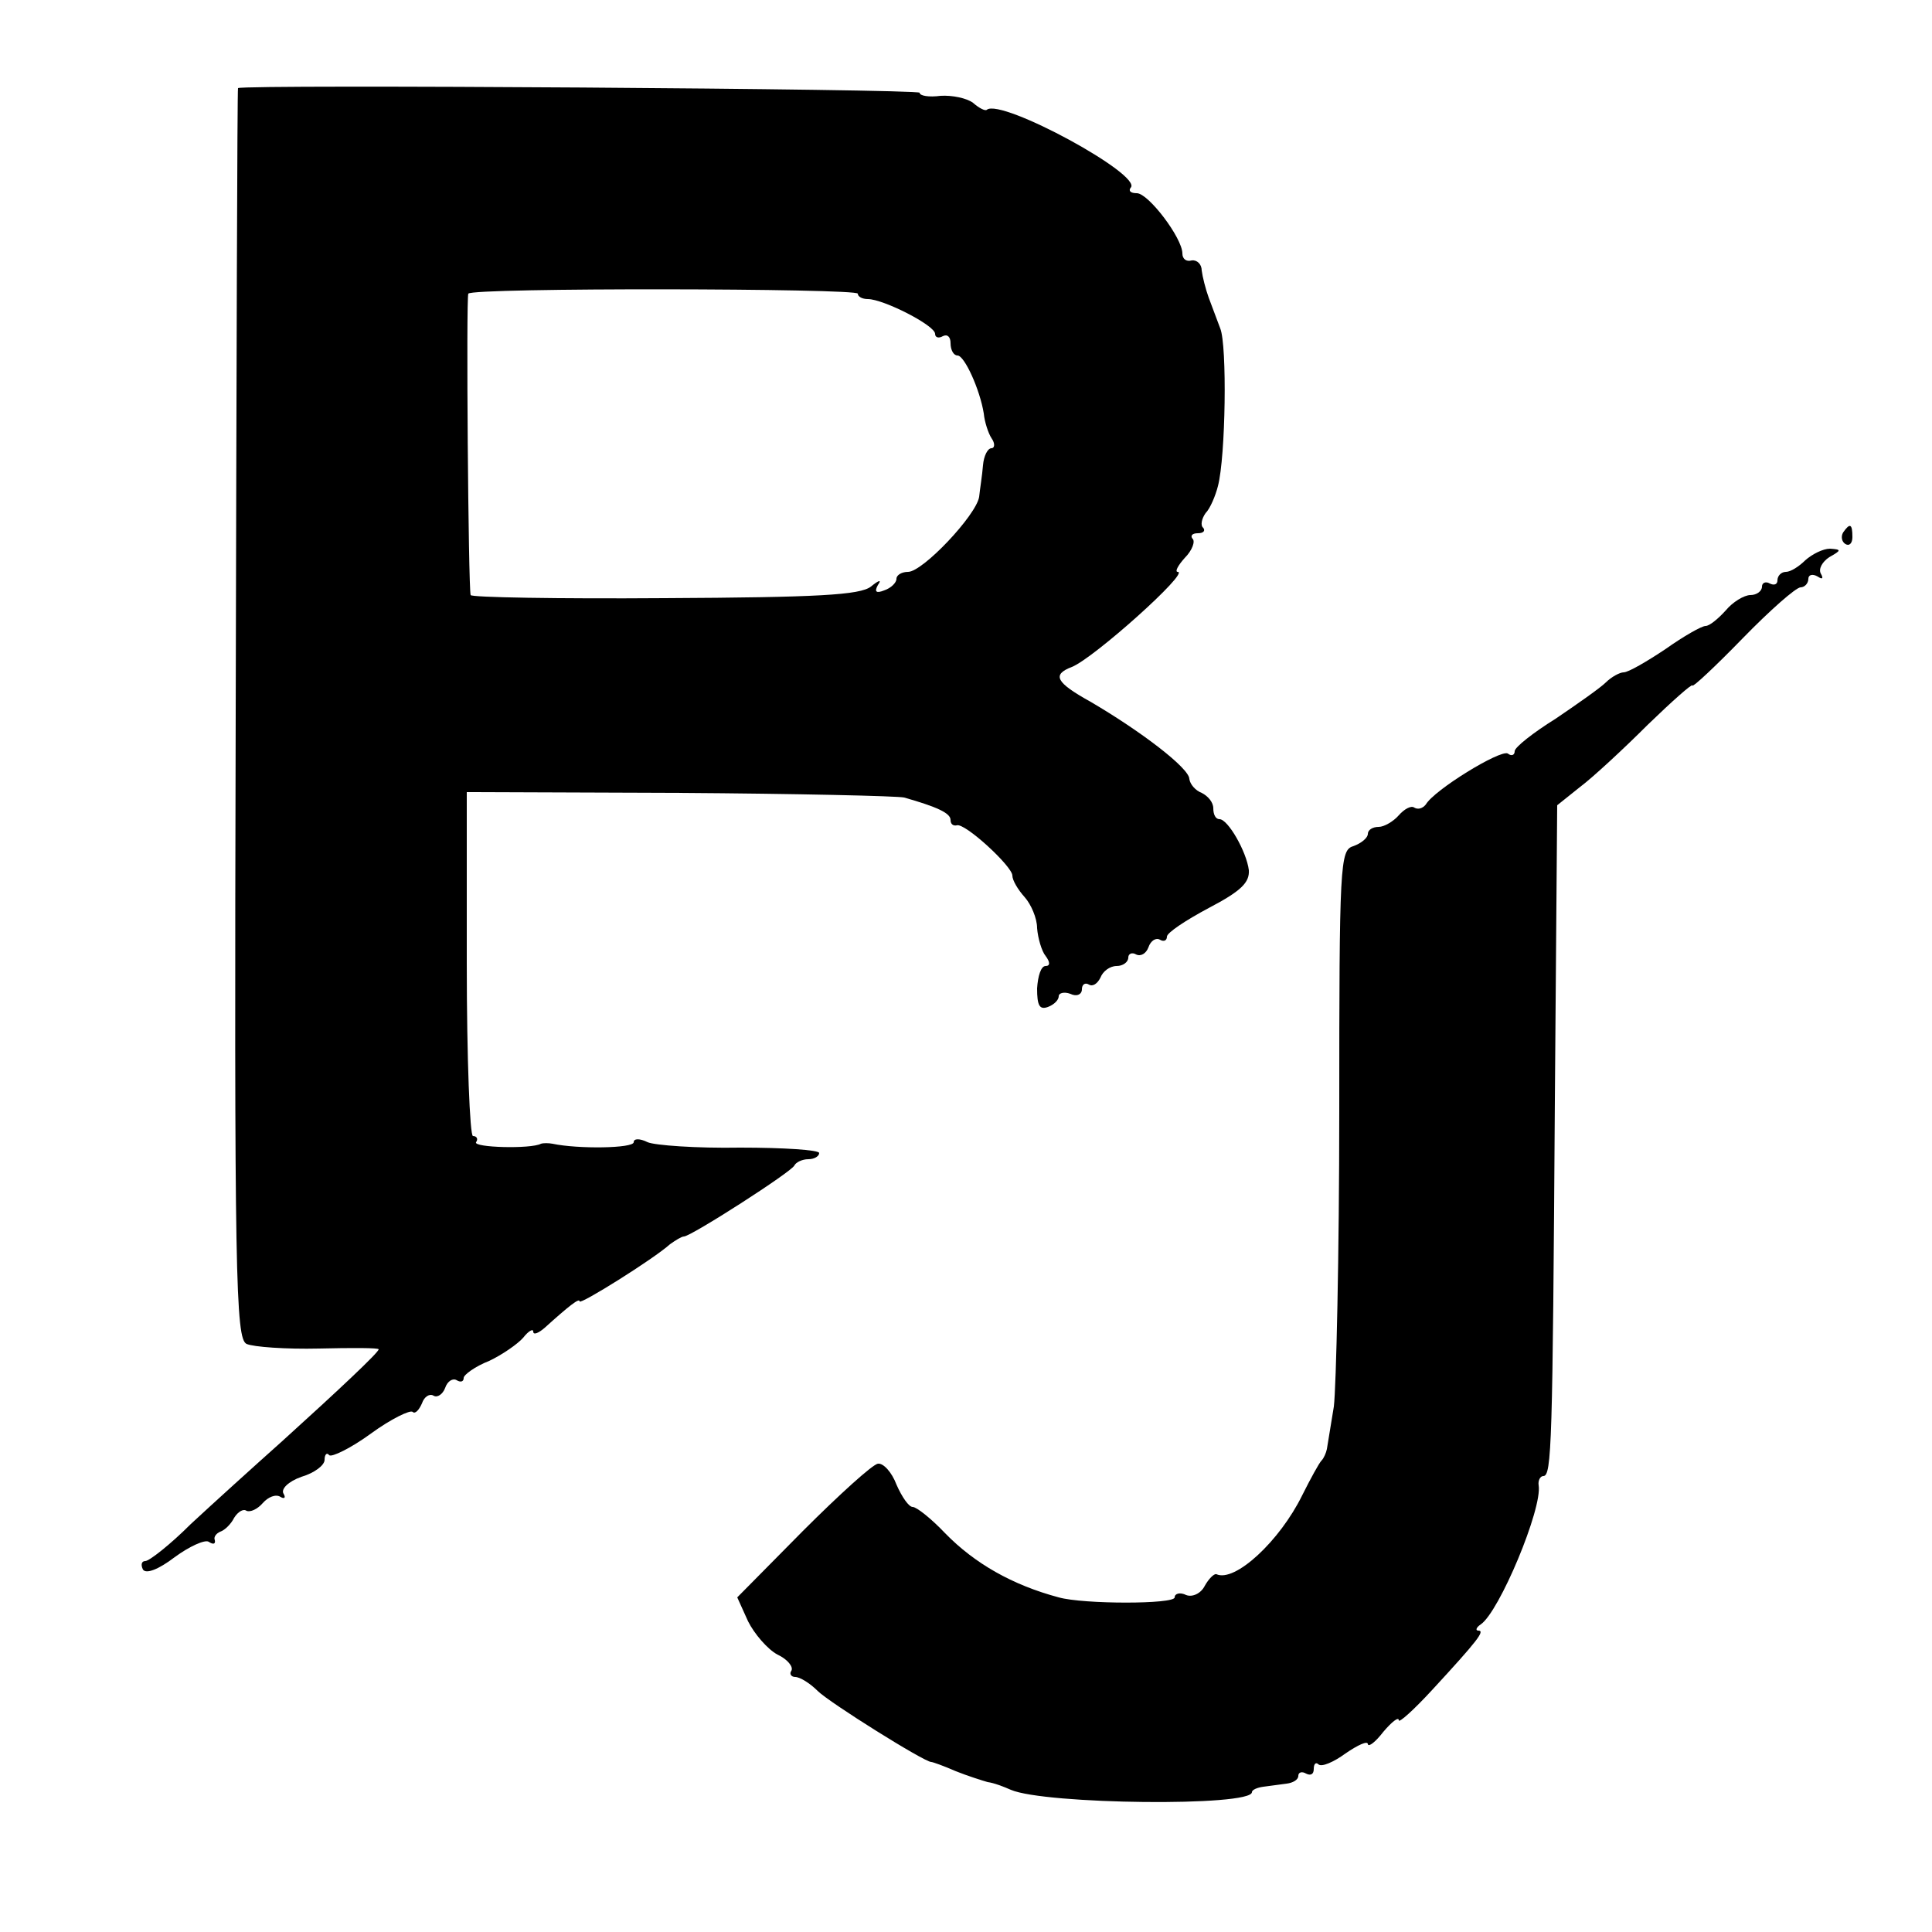
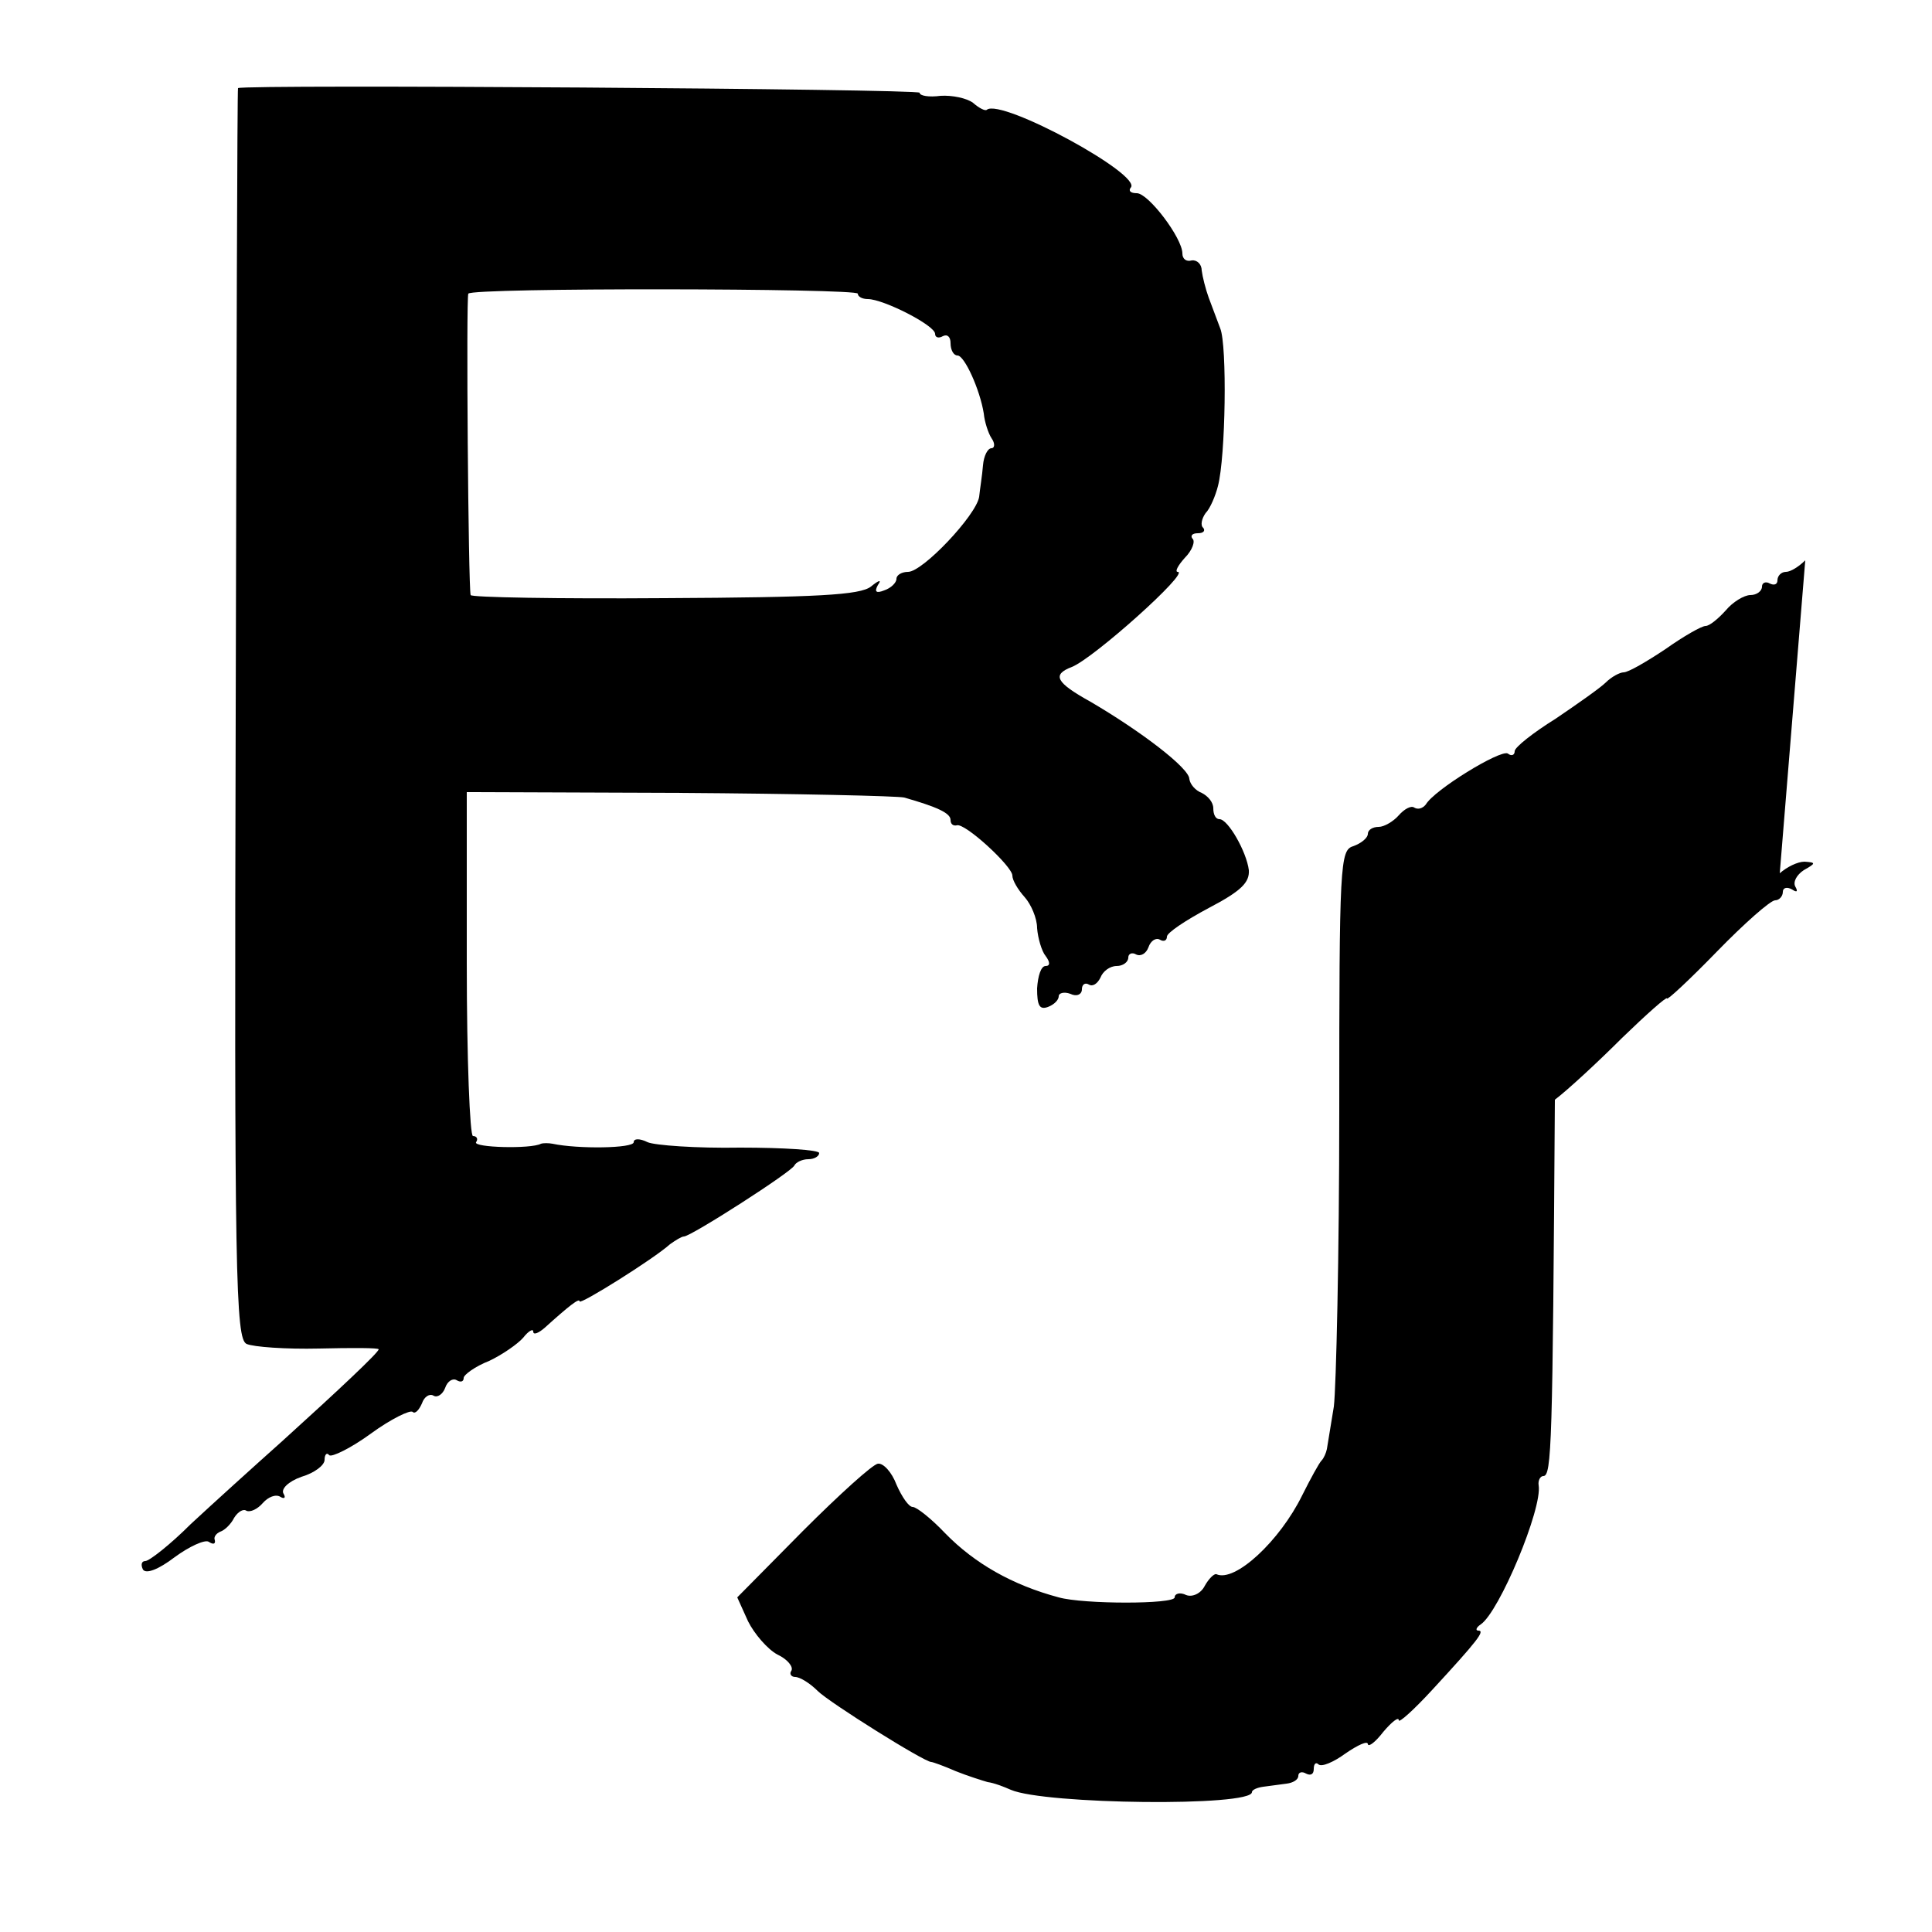
<svg xmlns="http://www.w3.org/2000/svg" version="1.0" width="250pt" height="250pt" viewBox="0 0 250 250" preserveAspectRatio="xMidYMid meet">
  <g transform="translate(0,250) scale(0.1,-0.1)" fill="#000000" stroke="none">
    <path d="M308 2386 c-1 -1 -2 -365 -3 -809 -2 -730 0 -809 14 -816 9 -4 51 -7 94 -6 42 1 77 1 77 -1 0 -4 -51 -52 -125 -119 -37 -33 -90 -81 -118 -107 -27 -27 -54 -48 -59 -48 -5 0 -6 -5 -3 -11 4 -6 20 0 41 16 19 14 39 23 44 20 6 -4 9 -3 8 2 -2 4 2 9 7 11 6 2 14 10 18 18 5 8 12 12 16 9 5 -2 14 2 21 10 7 8 17 12 23 8 5 -3 7 -1 4 4 -4 6 6 16 23 22 17 5 30 15 30 22 0 7 3 10 6 6 3 -3 28 9 54 28 26 19 51 31 54 28 3 -3 8 2 12 11 3 9 10 13 15 10 5 -3 12 2 15 10 3 9 10 13 15 10 5 -3 9 -2 9 3 0 4 15 15 33 22 17 8 37 22 44 30 7 9 13 12 13 8 0 -5 7 -2 15 5 31 28 45 39 45 34 0 -5 96 55 117 74 7 5 15 10 18 10 9 0 140 84 143 92 2 4 10 8 18 8 8 0 14 4 14 8 0 4 -46 7 -102 7 -57 -1 -111 3 -120 7 -10 5 -18 5 -18 0 0 -8 -72 -9 -105 -2 -5 1 -12 1 -15 0 -13 -7 -88 -5 -84 2 3 4 1 8 -4 8 -4 0 -8 100 -8 223 l0 222 275 -1 c152 -1 283 -4 291 -6 42 -12 60 -20 60 -29 0 -5 3 -8 8 -7 10 4 72 -53 72 -65 0 -6 7 -18 16 -28 8 -9 16 -27 16 -40 1 -13 6 -30 11 -36 6 -8 6 -13 0 -13 -6 0 -10 -13 -11 -29 0 -22 3 -28 14 -24 8 3 14 9 14 14 0 4 7 6 15 3 8 -4 15 -1 15 6 0 6 4 9 9 6 5 -3 11 1 15 9 3 8 12 15 21 15 8 0 15 5 15 11 0 5 5 7 10 4 6 -3 13 1 16 9 3 9 10 13 15 10 5 -3 9 -1 9 4 0 5 24 21 54 37 42 22 53 33 52 49 -3 24 -27 66 -38 66 -5 0 -8 6 -8 14 0 8 -7 16 -15 20 -8 3 -15 11 -16 18 0 14 -63 62 -128 100 -45 25 -50 35 -24 45 28 11 153 123 137 123 -4 0 0 8 9 18 10 10 14 22 10 25 -3 4 0 7 7 7 7 0 10 3 7 7 -4 3 -2 12 3 19 6 6 13 23 16 35 10 38 12 182 3 204 -4 11 -11 29 -15 40 -4 11 -8 27 -9 35 0 8 -6 14 -13 13 -7 -2 -12 2 -12 9 0 20 -44 78 -59 78 -8 0 -11 3 -8 7 17 16 -167 116 -186 101 -2 -2 -10 2 -18 9 -8 6 -27 10 -42 9 -15 -2 -27 0 -27 4 0 5 -871 11 -882 6z m802 -266 c0 -4 6 -7 13 -7 20 0 87 -34 87 -45 0 -5 5 -6 10 -3 6 3 10 -1 10 -9 0 -9 4 -16 9 -16 9 0 29 -44 34 -75 1 -11 6 -26 10 -32 5 -7 4 -13 0 -13 -5 0 -10 -10 -11 -22 -1 -13 -4 -31 -5 -41 -4 -24 -73 -97 -92 -97 -8 0 -15 -4 -15 -9 0 -5 -7 -12 -16 -15 -10 -4 -13 -2 -8 7 5 7 2 7 -9 -2 -14 -11 -69 -14 -267 -15 -138 -1 -251 1 -251 4 -3 10 -6 385 -3 390 4 8 504 7 504 0z" />
-     <path d="M2385 1811 c-3 -5 -2 -12 3 -15 5 -3 9 1 9 9 0 17 -3 19 -12 6z" />
-     <path d="M2336 1775 c-8 -8 -19 -15 -25 -15 -6 0 -11 -5 -11 -11 0 -5 -4 -7 -10 -4 -5 3 -10 1 -10 -4 0 -6 -7 -11 -15 -11 -8 0 -23 -9 -32 -20 -10 -11 -21 -20 -26 -20 -5 0 -28 -13 -52 -30 -24 -16 -48 -30 -54 -30 -5 0 -16 -6 -23 -13 -7 -7 -37 -28 -65 -47 -29 -18 -53 -37 -53 -42 0 -5 -4 -7 -9 -3 -10 5 -95 -47 -106 -66 -4 -5 -10 -7 -15 -4 -4 3 -13 -2 -20 -10 -7 -8 -19 -15 -26 -15 -8 0 -14 -4 -14 -9 0 -5 -8 -12 -19 -16 -17 -5 -18 -23 -18 -343 0 -185 -4 -357 -7 -382 -4 -25 -8 -49 -9 -55 -1 -5 -4 -12 -7 -15 -3 -3 -14 -23 -25 -45 -29 -59 -87 -113 -111 -102 -3 1 -10 -6 -15 -15 -5 -10 -16 -15 -24 -12 -8 4 -15 2 -15 -3 0 -9 -118 -9 -150 0 -60 16 -109 44 -147 83 -18 19 -37 34 -42 34 -5 0 -14 13 -21 29 -6 16 -17 28 -24 27 -7 -1 -50 -40 -97 -87 l-85 -86 14 -31 c8 -16 25 -36 38 -43 13 -6 21 -16 18 -21 -3 -4 0 -8 5 -8 6 0 19 -8 29 -18 15 -15 138 -92 147 -92 2 0 16 -5 32 -12 15 -6 34 -12 41 -14 8 -1 21 -6 30 -10 44 -19 312 -22 312 -3 0 3 7 6 15 7 8 1 22 3 30 4 8 1 15 5 15 10 0 5 5 6 10 3 6 -3 10 -1 10 6 0 7 3 9 6 6 4 -4 20 3 35 14 16 11 29 17 29 12 1 -4 10 3 20 16 11 13 20 20 20 15 0 -4 19 13 43 39 59 64 69 77 60 77 -4 0 -3 4 3 8 24 16 80 150 75 180 -1 6 2 12 6 12 11 0 12 40 15 487 l3 381 30 24 c16 12 56 49 87 80 32 31 58 54 58 51 0 -3 29 24 65 61 35 36 69 66 75 66 5 0 10 5 10 11 0 5 5 7 12 3 6 -4 8 -3 4 4 -3 6 2 15 11 21 16 9 16 10 1 11 -9 0 -23 -7 -32 -15z" />
+     <path d="M2336 1775 c-8 -8 -19 -15 -25 -15 -6 0 -11 -5 -11 -11 0 -5 -4 -7 -10 -4 -5 3 -10 1 -10 -4 0 -6 -7 -11 -15 -11 -8 0 -23 -9 -32 -20 -10 -11 -21 -20 -26 -20 -5 0 -28 -13 -52 -30 -24 -16 -48 -30 -54 -30 -5 0 -16 -6 -23 -13 -7 -7 -37 -28 -65 -47 -29 -18 -53 -37 -53 -42 0 -5 -4 -7 -9 -3 -10 5 -95 -47 -106 -66 -4 -5 -10 -7 -15 -4 -4 3 -13 -2 -20 -10 -7 -8 -19 -15 -26 -15 -8 0 -14 -4 -14 -9 0 -5 -8 -12 -19 -16 -17 -5 -18 -23 -18 -343 0 -185 -4 -357 -7 -382 -4 -25 -8 -49 -9 -55 -1 -5 -4 -12 -7 -15 -3 -3 -14 -23 -25 -45 -29 -59 -87 -113 -111 -102 -3 1 -10 -6 -15 -15 -5 -10 -16 -15 -24 -12 -8 4 -15 2 -15 -3 0 -9 -118 -9 -150 0 -60 16 -109 44 -147 83 -18 19 -37 34 -42 34 -5 0 -14 13 -21 29 -6 16 -17 28 -24 27 -7 -1 -50 -40 -97 -87 l-85 -86 14 -31 c8 -16 25 -36 38 -43 13 -6 21 -16 18 -21 -3 -4 0 -8 5 -8 6 0 19 -8 29 -18 15 -15 138 -92 147 -92 2 0 16 -5 32 -12 15 -6 34 -12 41 -14 8 -1 21 -6 30 -10 44 -19 312 -22 312 -3 0 3 7 6 15 7 8 1 22 3 30 4 8 1 15 5 15 10 0 5 5 6 10 3 6 -3 10 -1 10 6 0 7 3 9 6 6 4 -4 20 3 35 14 16 11 29 17 29 12 1 -4 10 3 20 16 11 13 20 20 20 15 0 -4 19 13 43 39 59 64 69 77 60 77 -4 0 -3 4 3 8 24 16 80 150 75 180 -1 6 2 12 6 12 11 0 12 40 15 487 c16 12 56 49 87 80 32 31 58 54 58 51 0 -3 29 24 65 61 35 36 69 66 75 66 5 0 10 5 10 11 0 5 5 7 12 3 6 -4 8 -3 4 4 -3 6 2 15 11 21 16 9 16 10 1 11 -9 0 -23 -7 -32 -15z" />
  </g>
</svg>